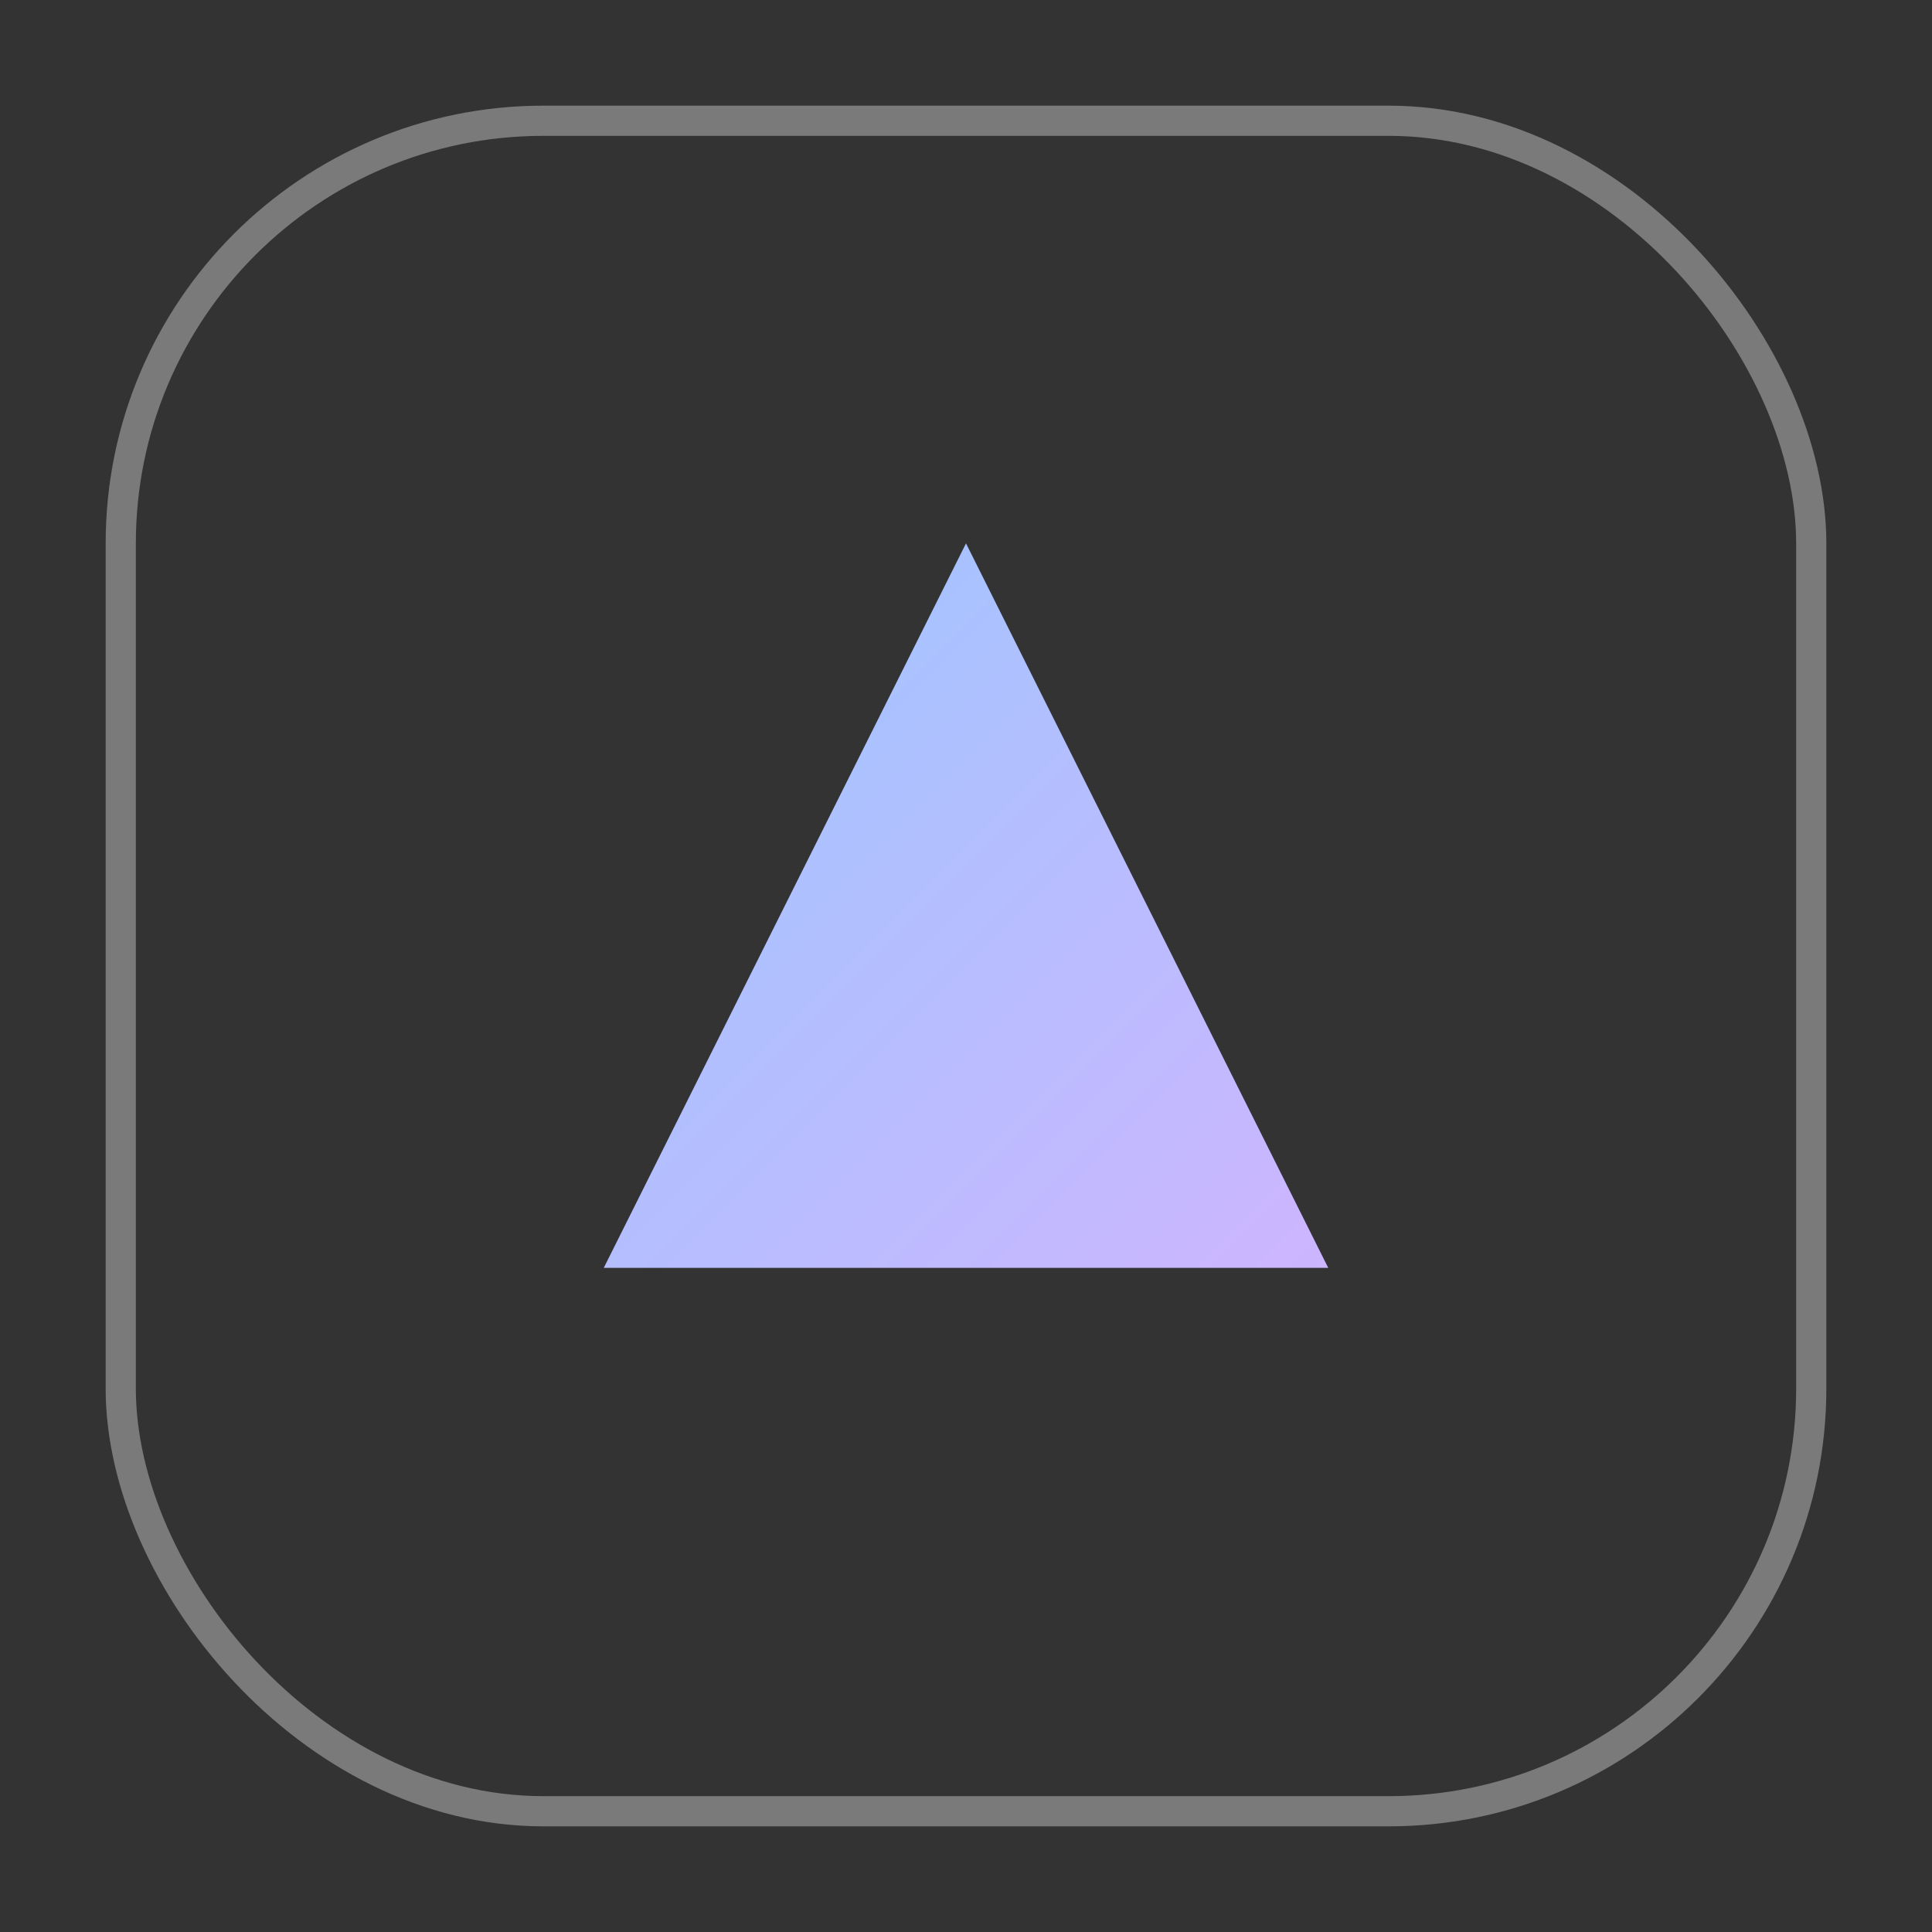
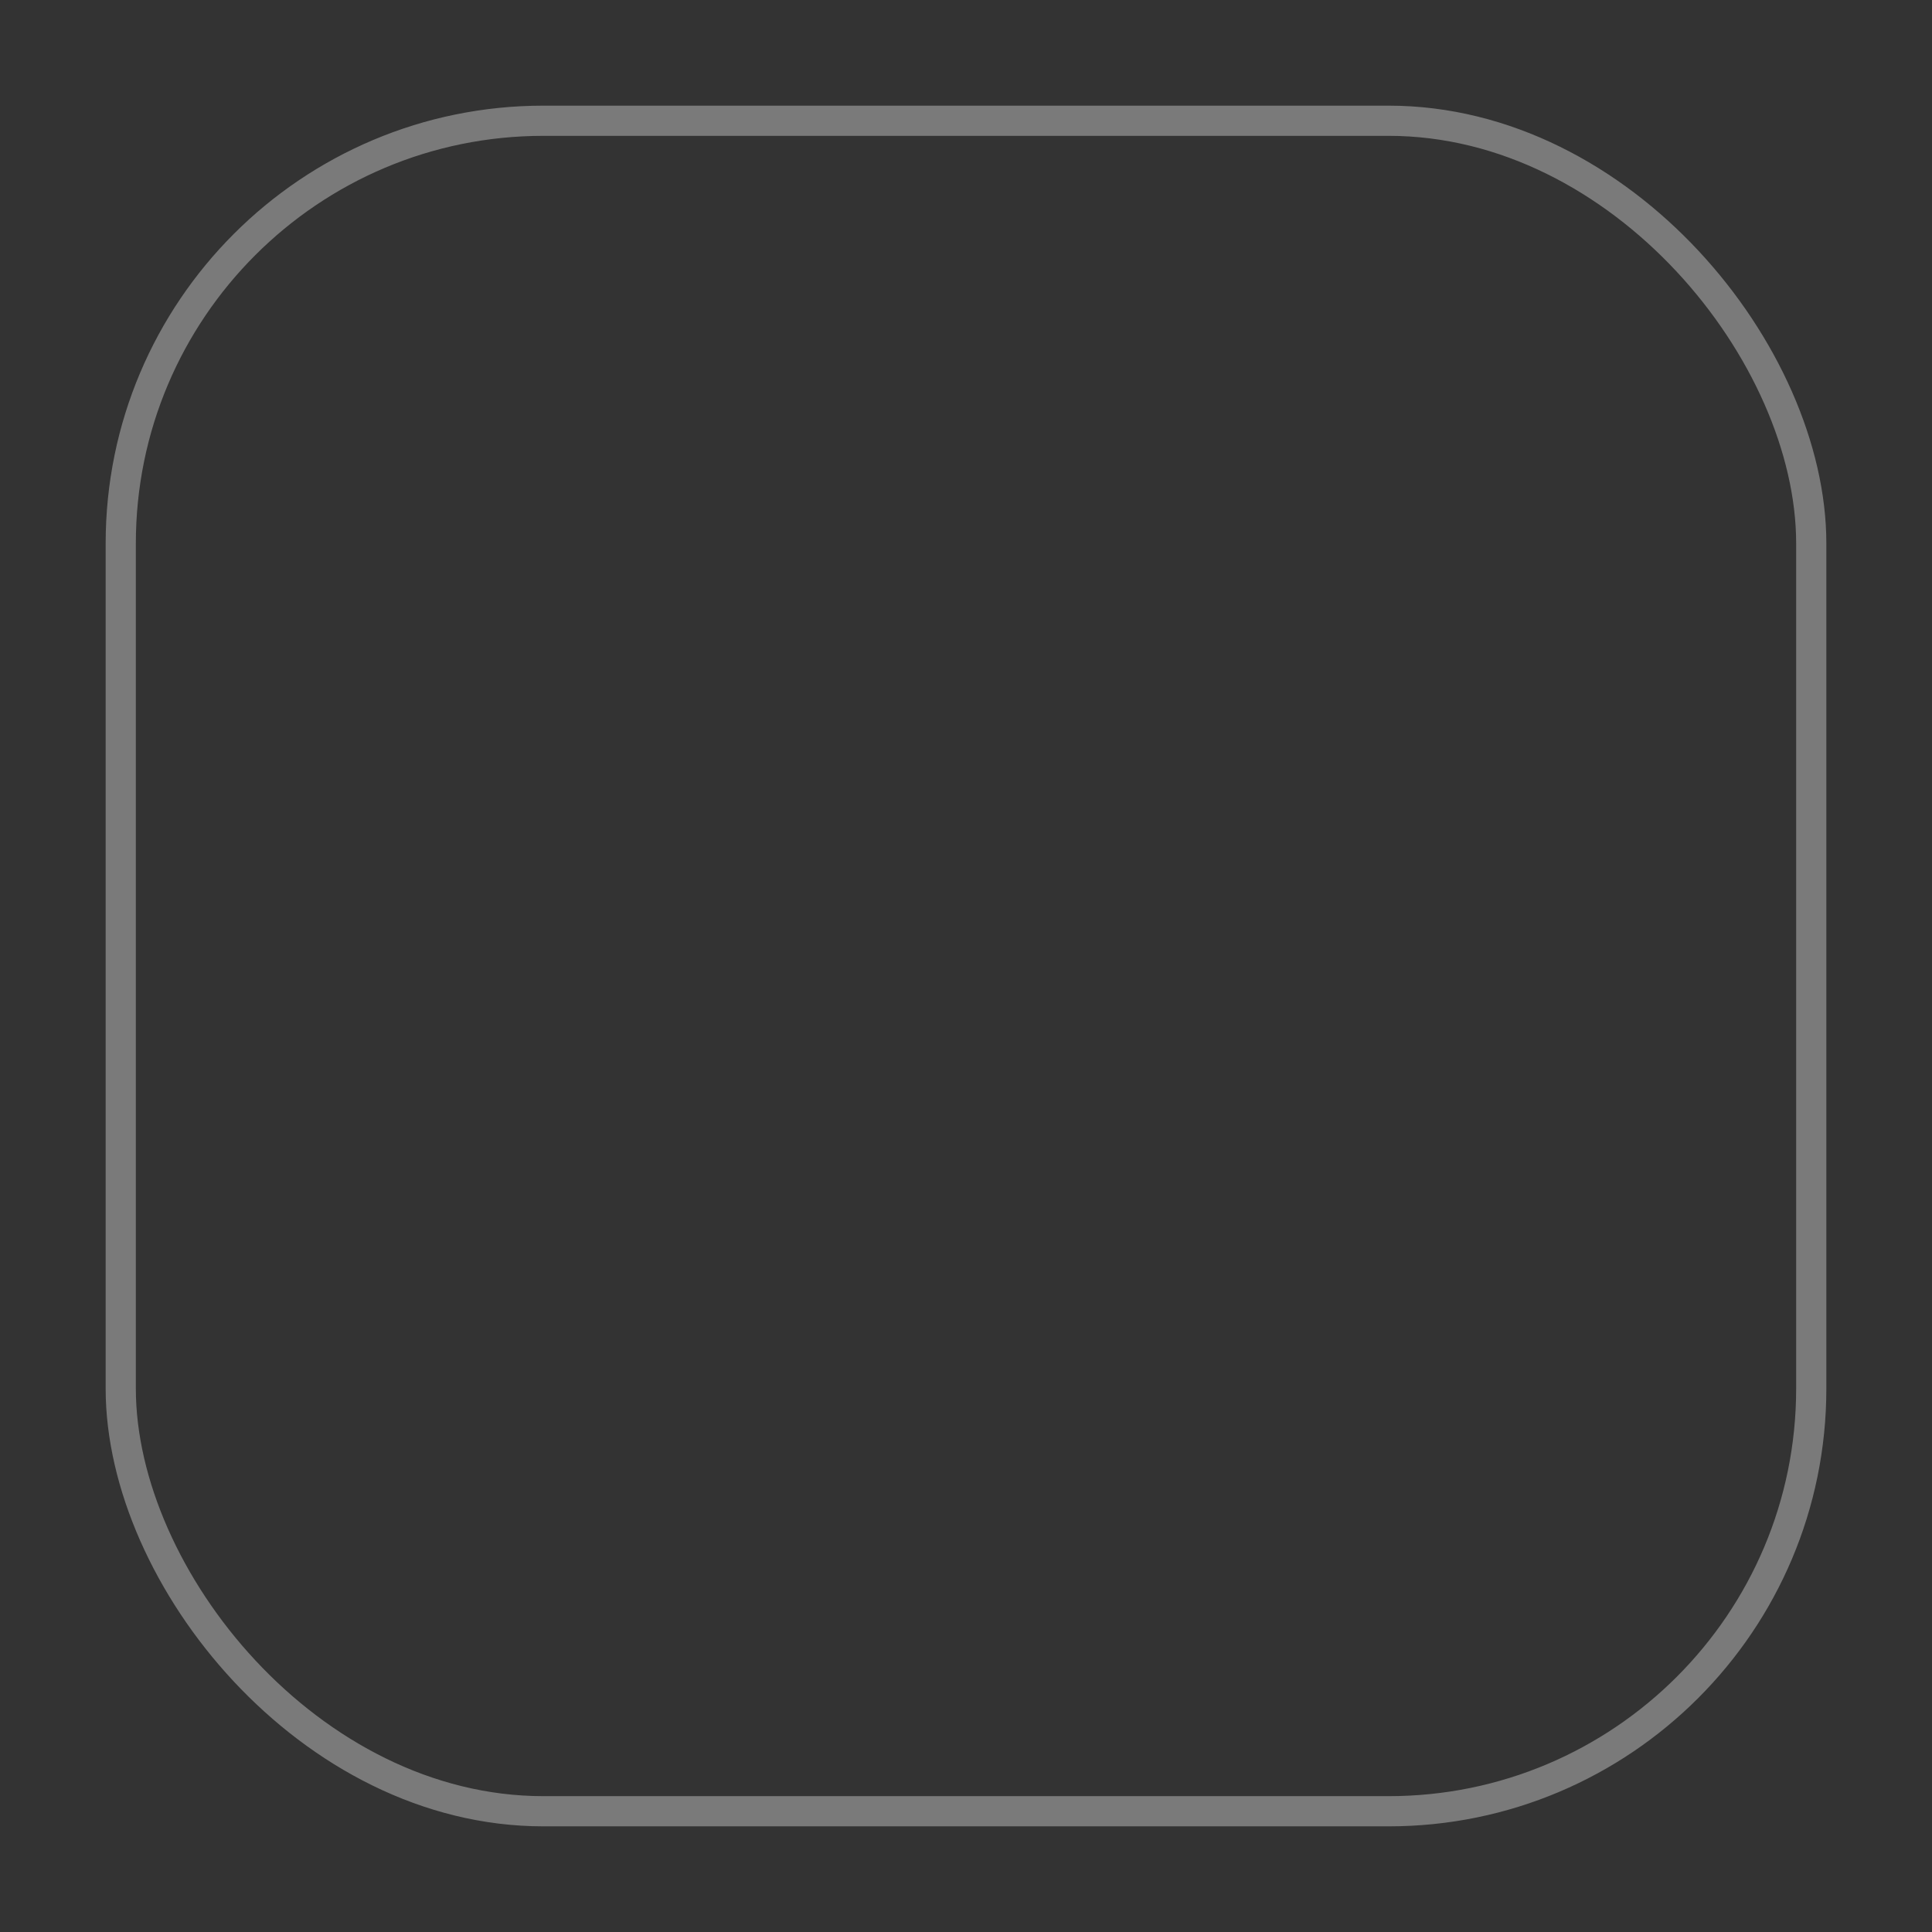
<svg xmlns="http://www.w3.org/2000/svg" viewBox="0 0 64 64" width="64" height="64">
  <rect x="0" y="0" width="64" height="64" fill="#333333" stroke="none" />
  <defs>
    <linearGradient id="g" x1="0" y1="0" x2="1" y2="1">
      <stop offset="0%" stop-color="#9cc7ff" />
      <stop offset="100%" stop-color="#cdb5ff" />
    </linearGradient>
  </defs>
  <rect rx="14" ry="14" x="4" y="4" width="56" height="56" fill="none" stroke="rgba(255,255,255,.35)" />
-   <path d="M20 42 L32 18 L44 42 Z" fill="url(#g)" />
</svg>